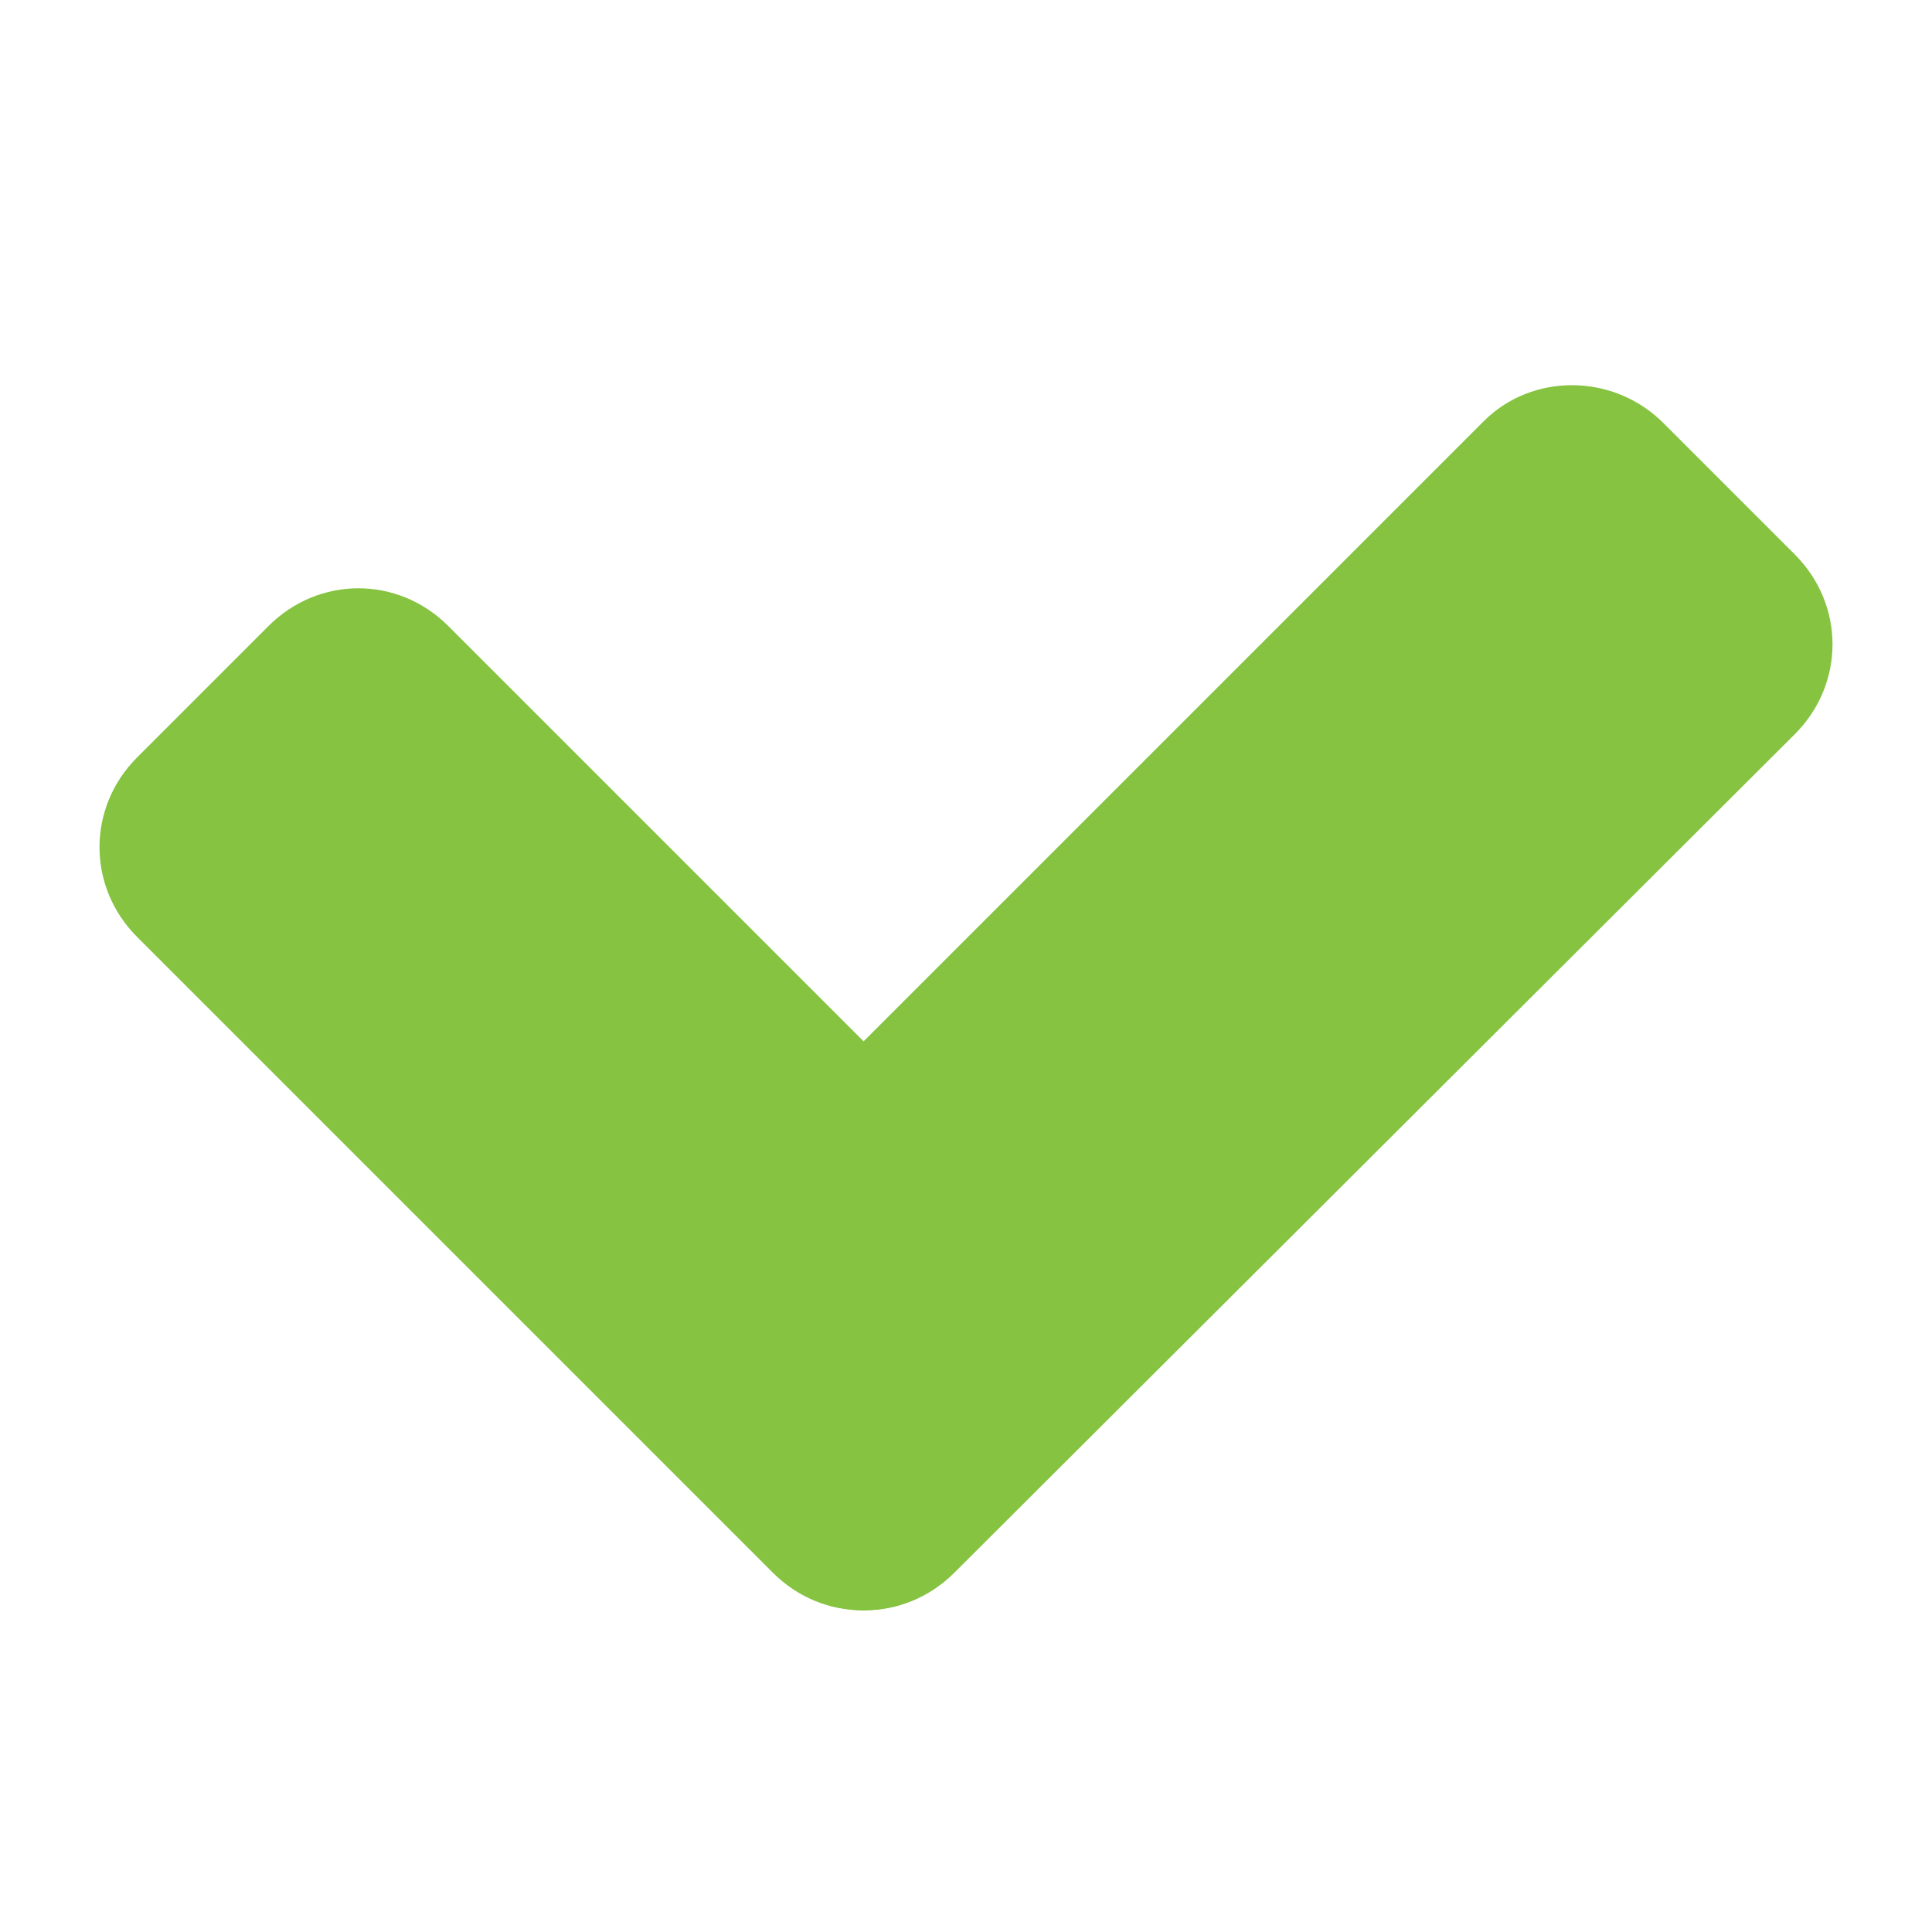
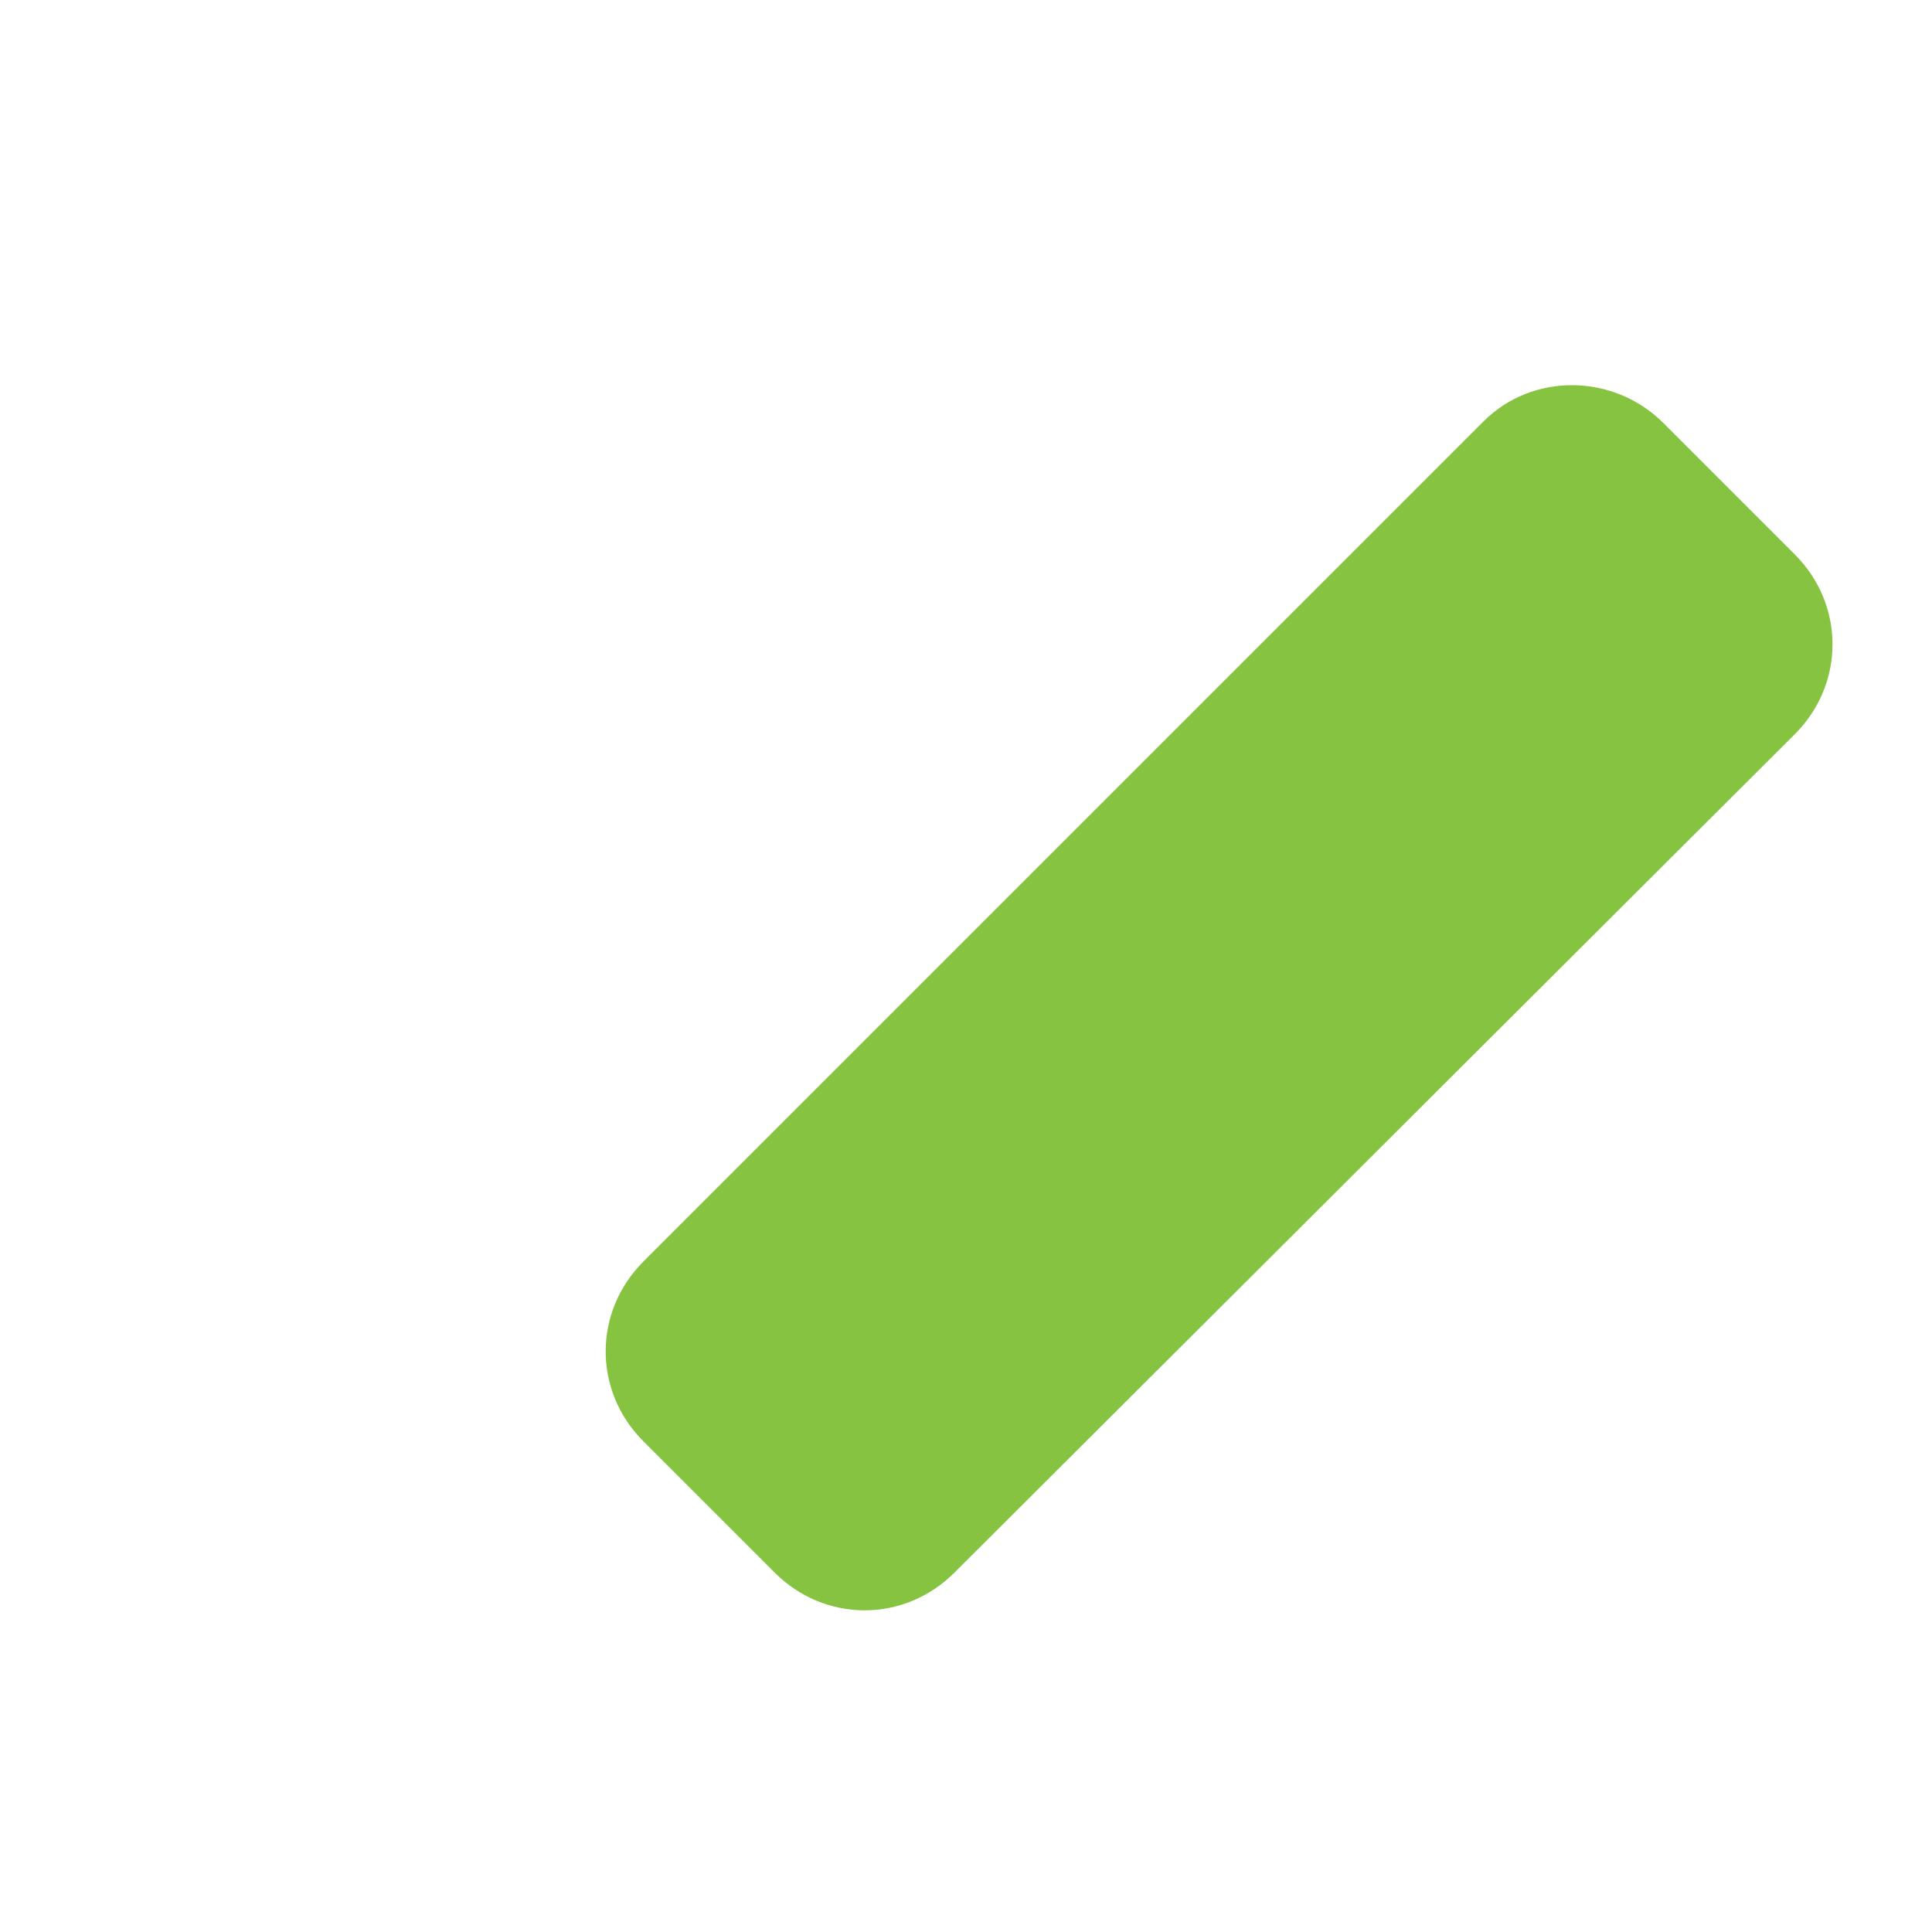
<svg xmlns="http://www.w3.org/2000/svg" id="Слой_1" x="0px" y="0px" viewBox="0 0 100 100" style="enable-background:new 0 0 100 100;" xml:space="preserve">
  <style type="text/css"> .st0{fill:#85C340;} </style>
-   <path class="st0" d="M56.1,74.6l-6.8,6.8c-2.6,2.6-6.7,2.6-9.3,0L7.1,48.5c-2.6-2.6-2.6-6.7,0-9.3l6.8-6.8c2.6-2.6,6.7-2.6,9.3,0 l32.9,32.9C58.6,67.9,58.6,72,56.1,74.6z" />
  <path class="st0" d="M86.1,21.9l6.8,6.8c2.6,2.6,2.6,6.7,0,9.3L49.4,81.4c-2.6,2.6-6.7,2.6-9.3,0l-6.8-6.8c-2.6-2.6-2.6-6.7,0-9.3 l43.5-43.5C79.3,19.3,83.5,19.3,86.1,21.9z" />
</svg>